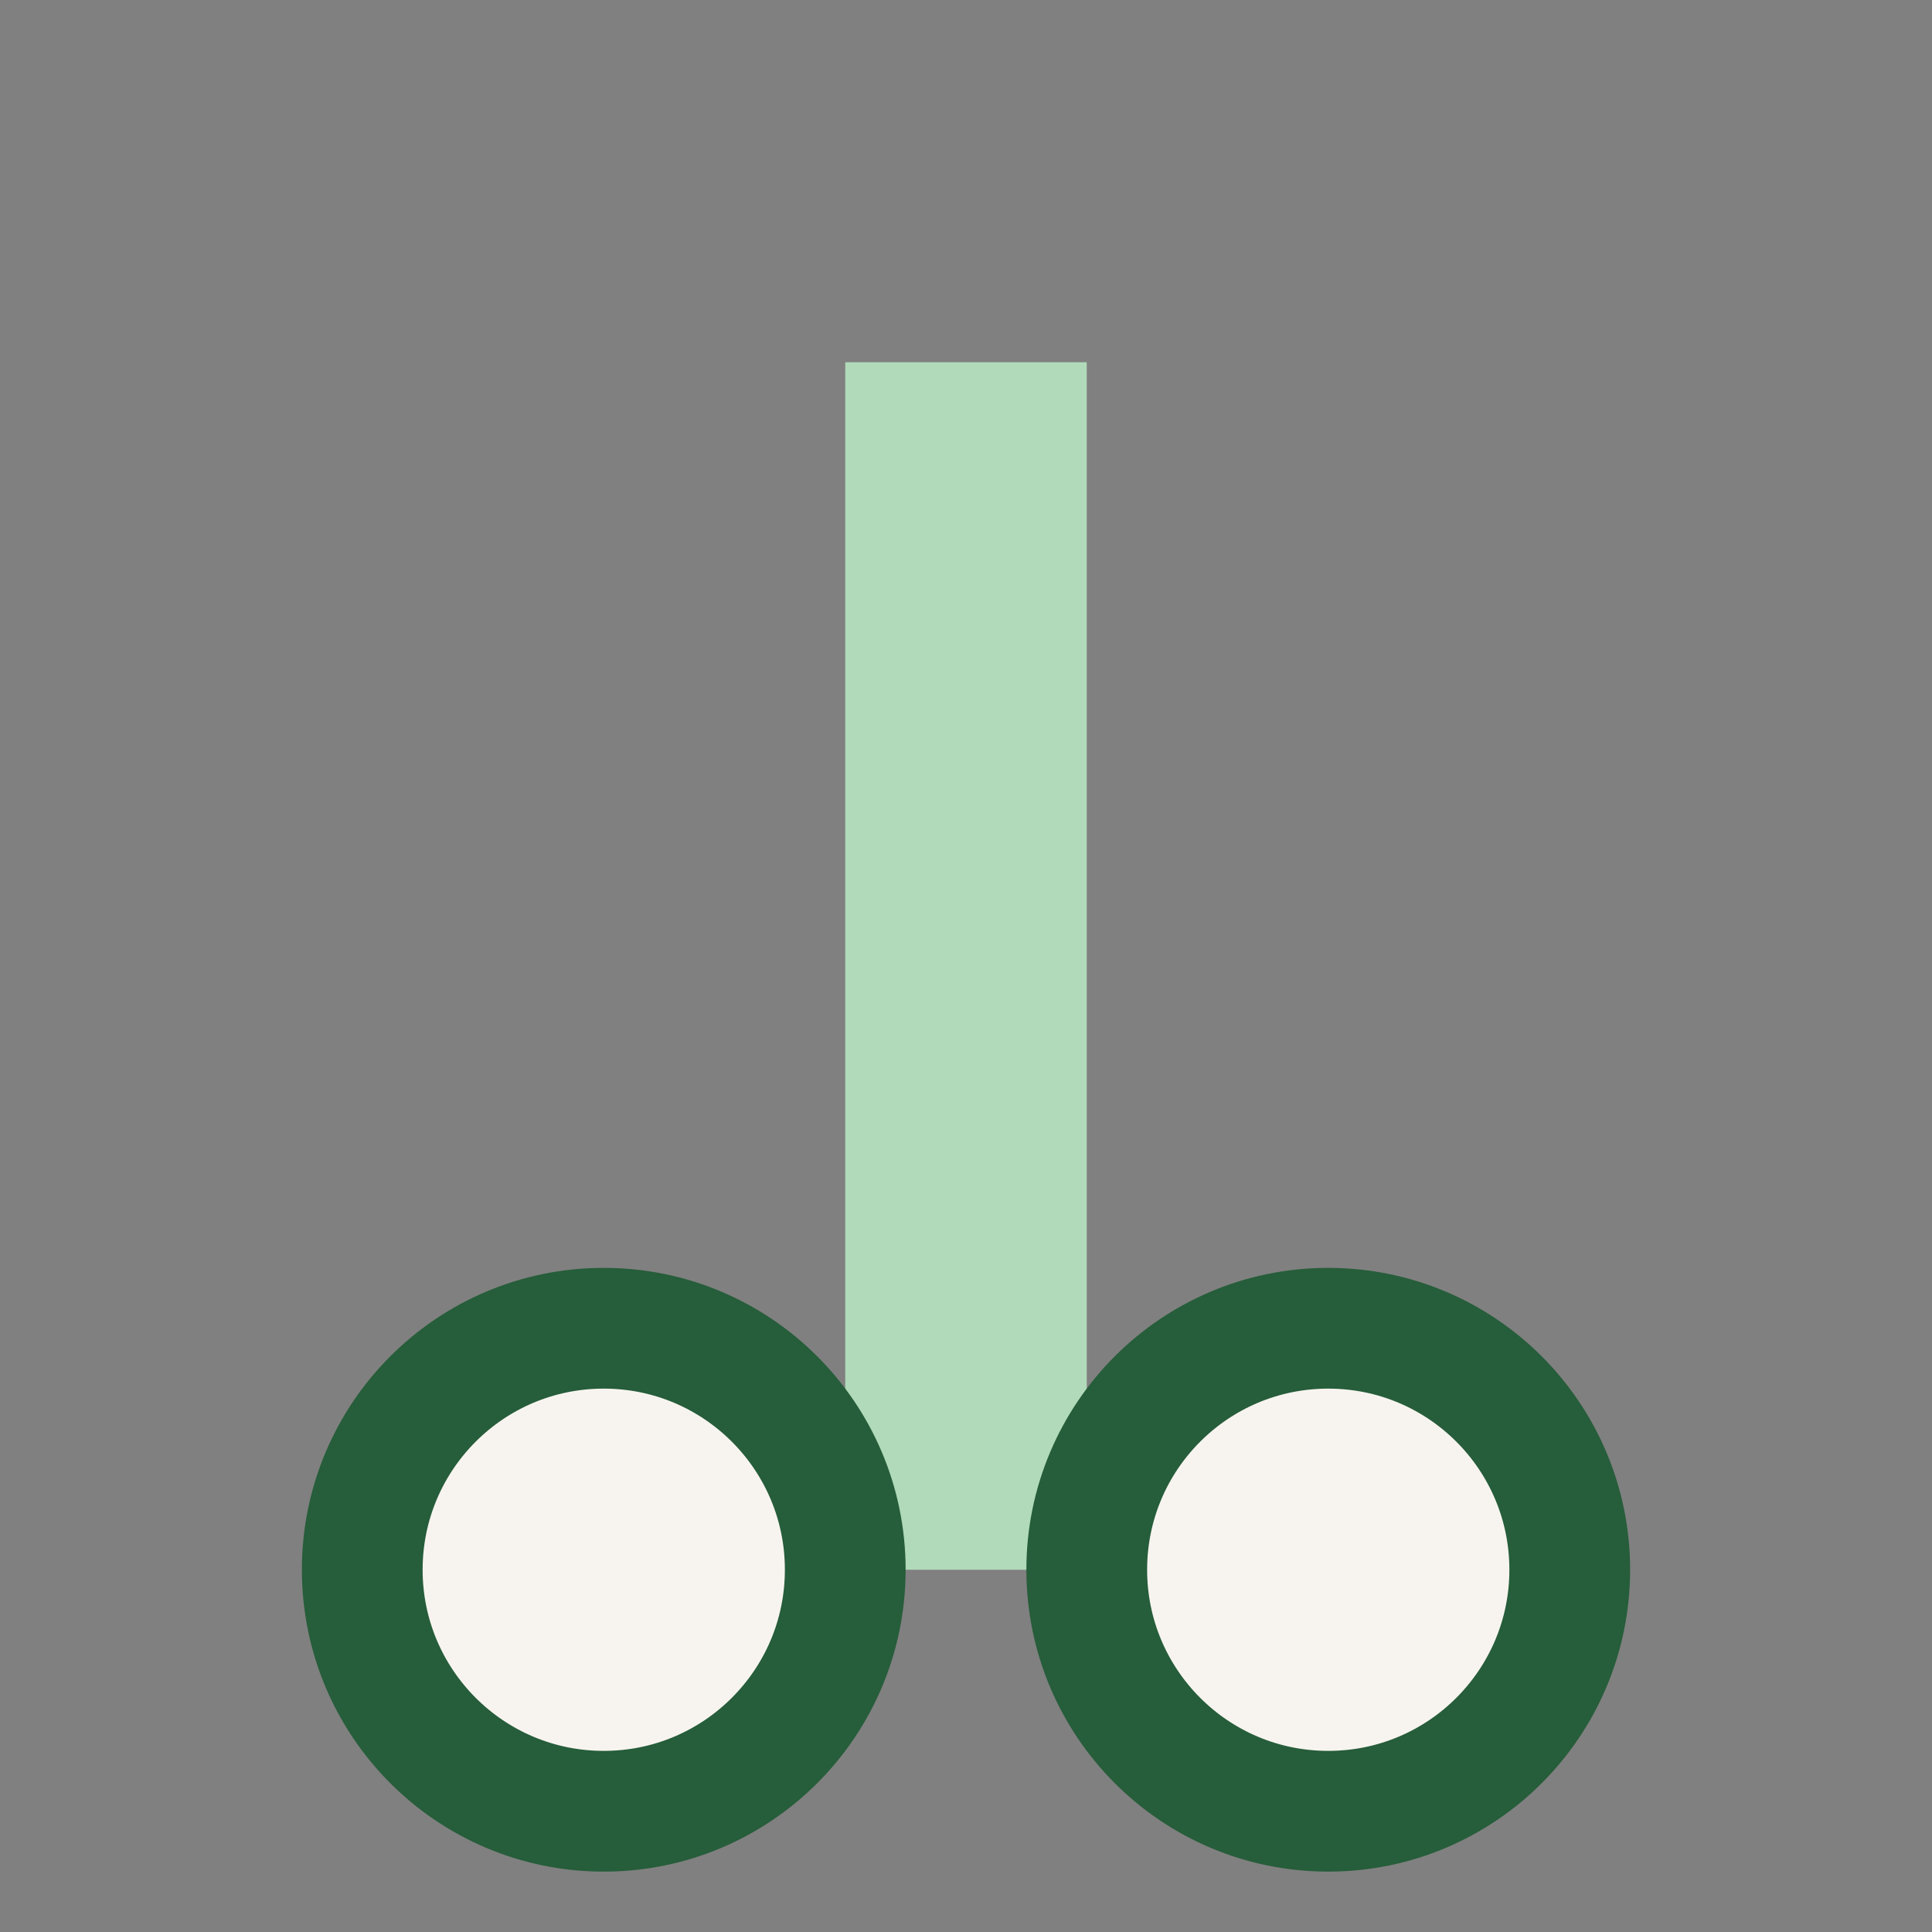
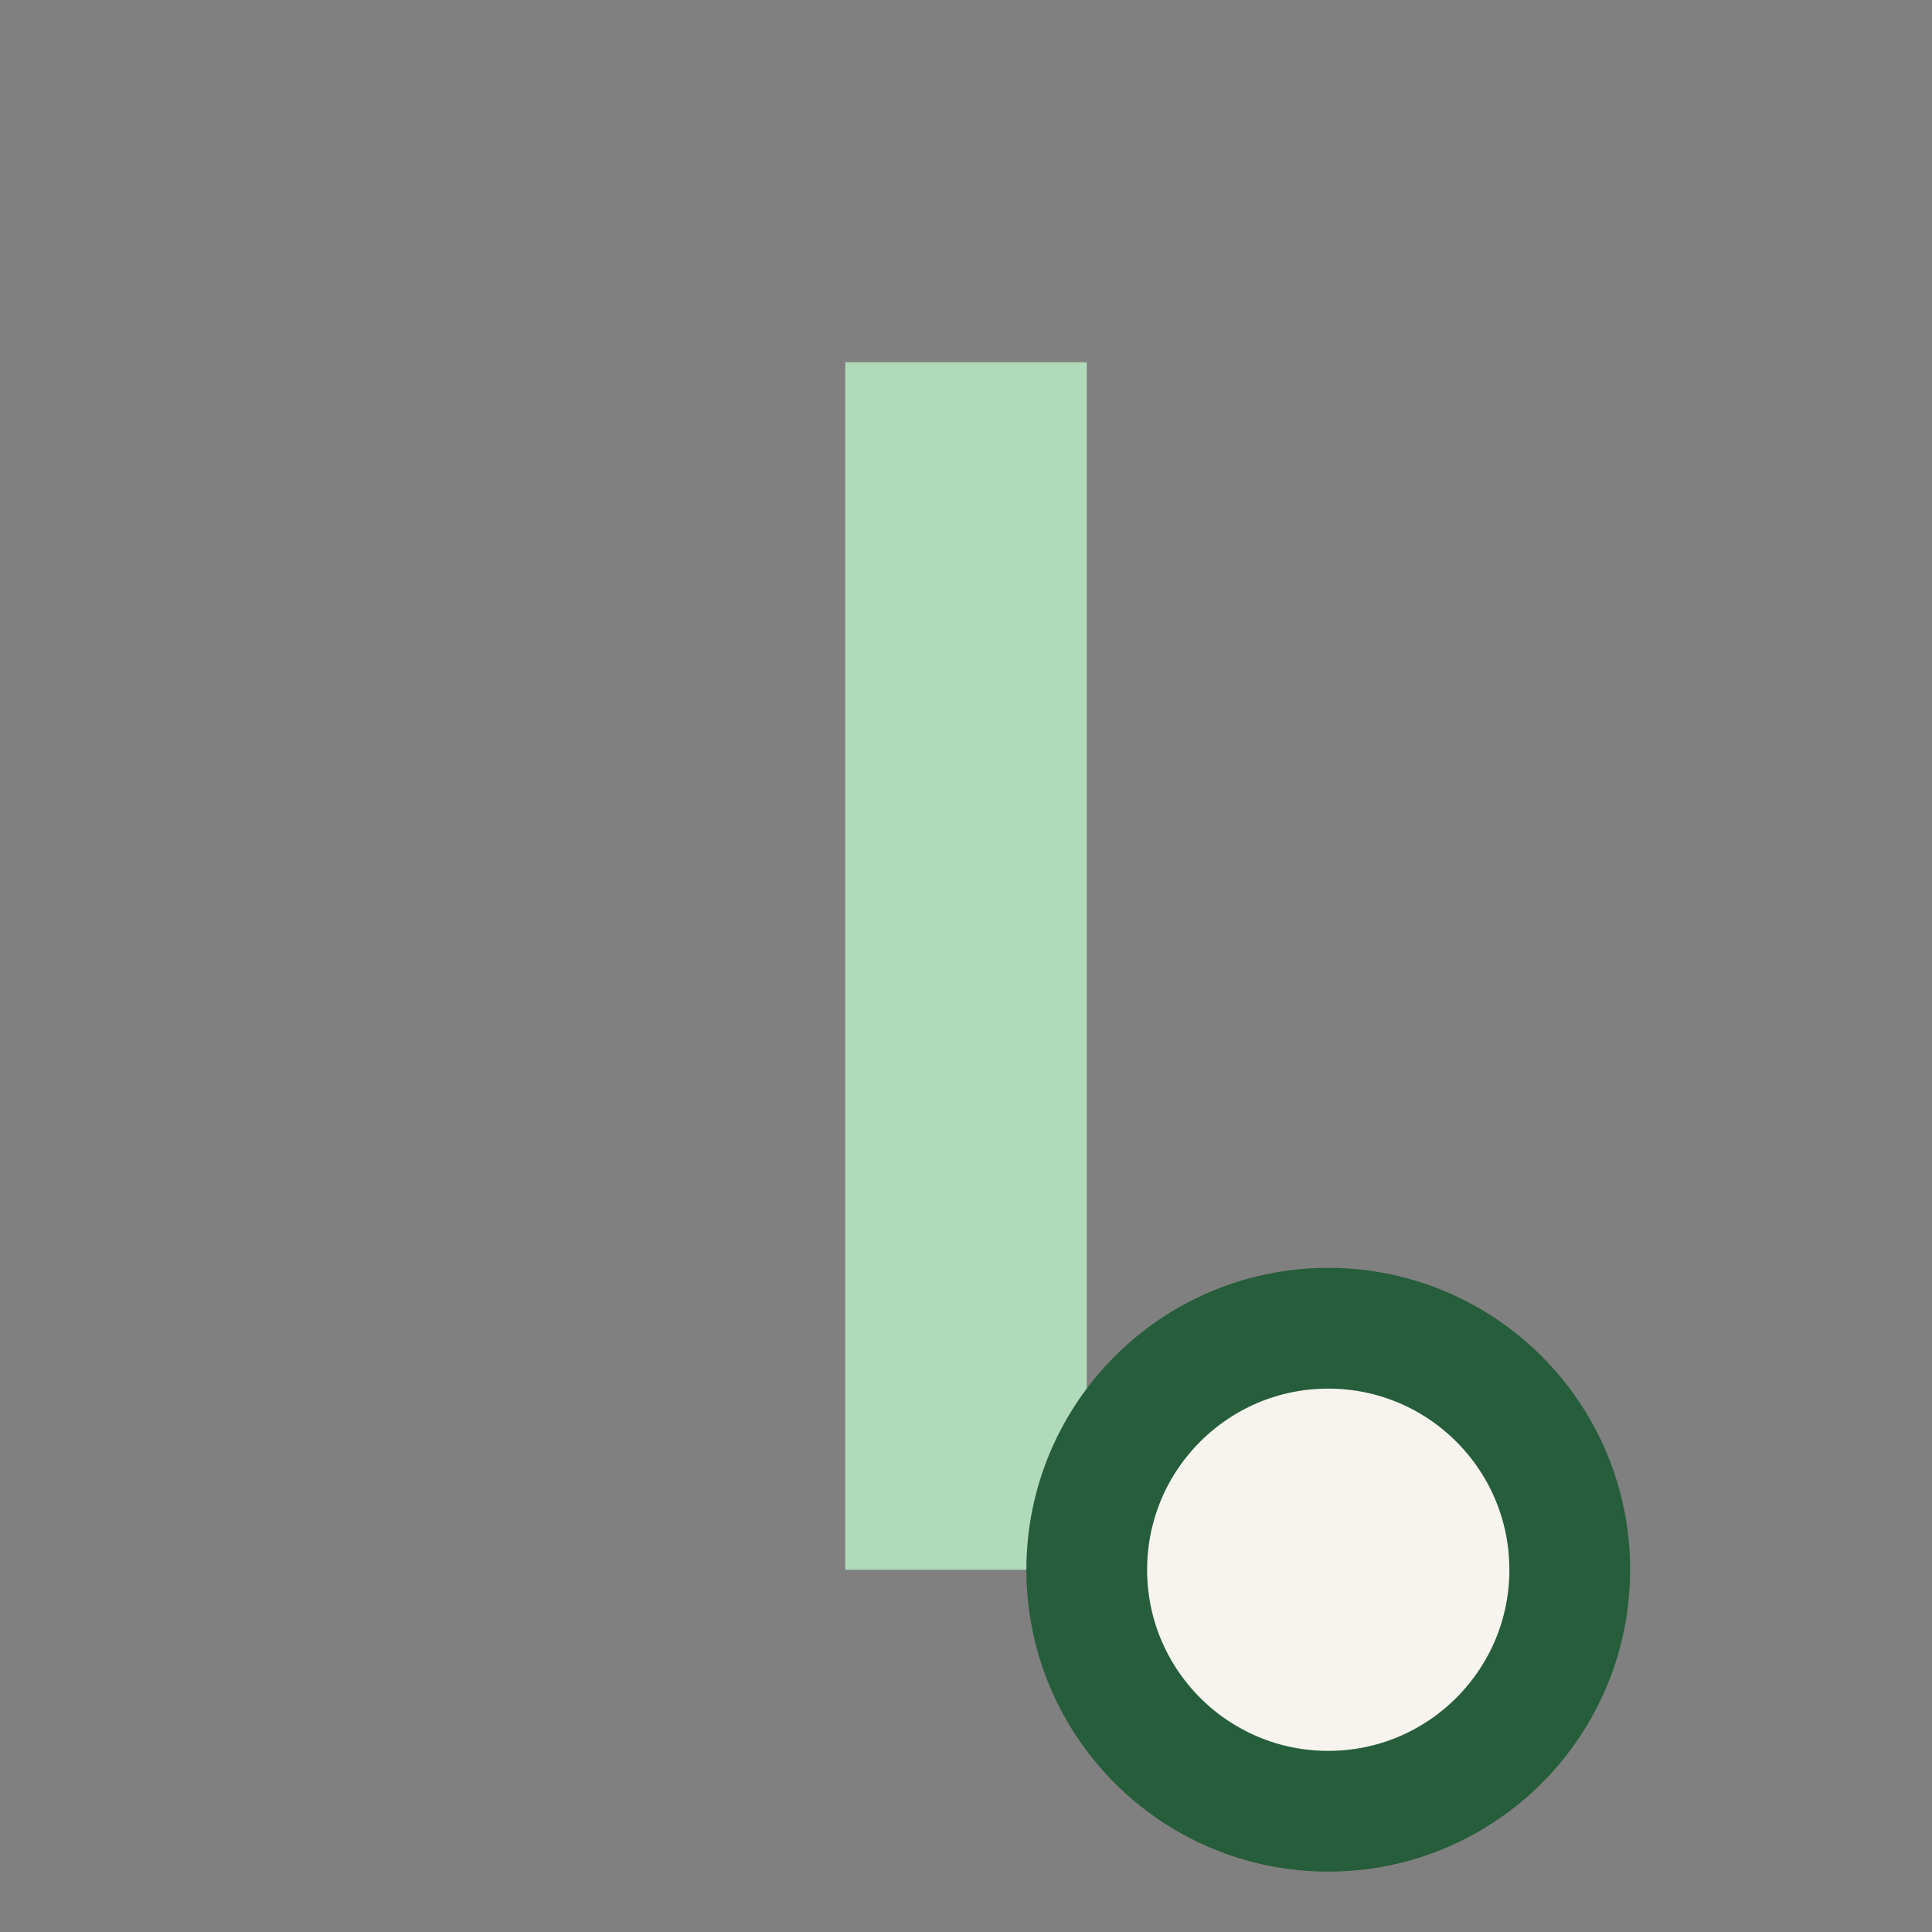
<svg xmlns="http://www.w3.org/2000/svg" width="32" height="32" viewBox="0 0 32 32">
  <rect x="0" y="0" width="32" height="32" fill="#808080" stroke="none" />
  <rect x="14" y="6" width="4" height="20" fill="#B0DAB9" />
-   <circle cx="10" cy="26" r="4" fill="#F7F4EF" stroke="#265D3A" stroke-width="2" />
  <circle cx="22" cy="26" r="4" fill="#F7F4EF" stroke="#265D3A" stroke-width="2" />
</svg>